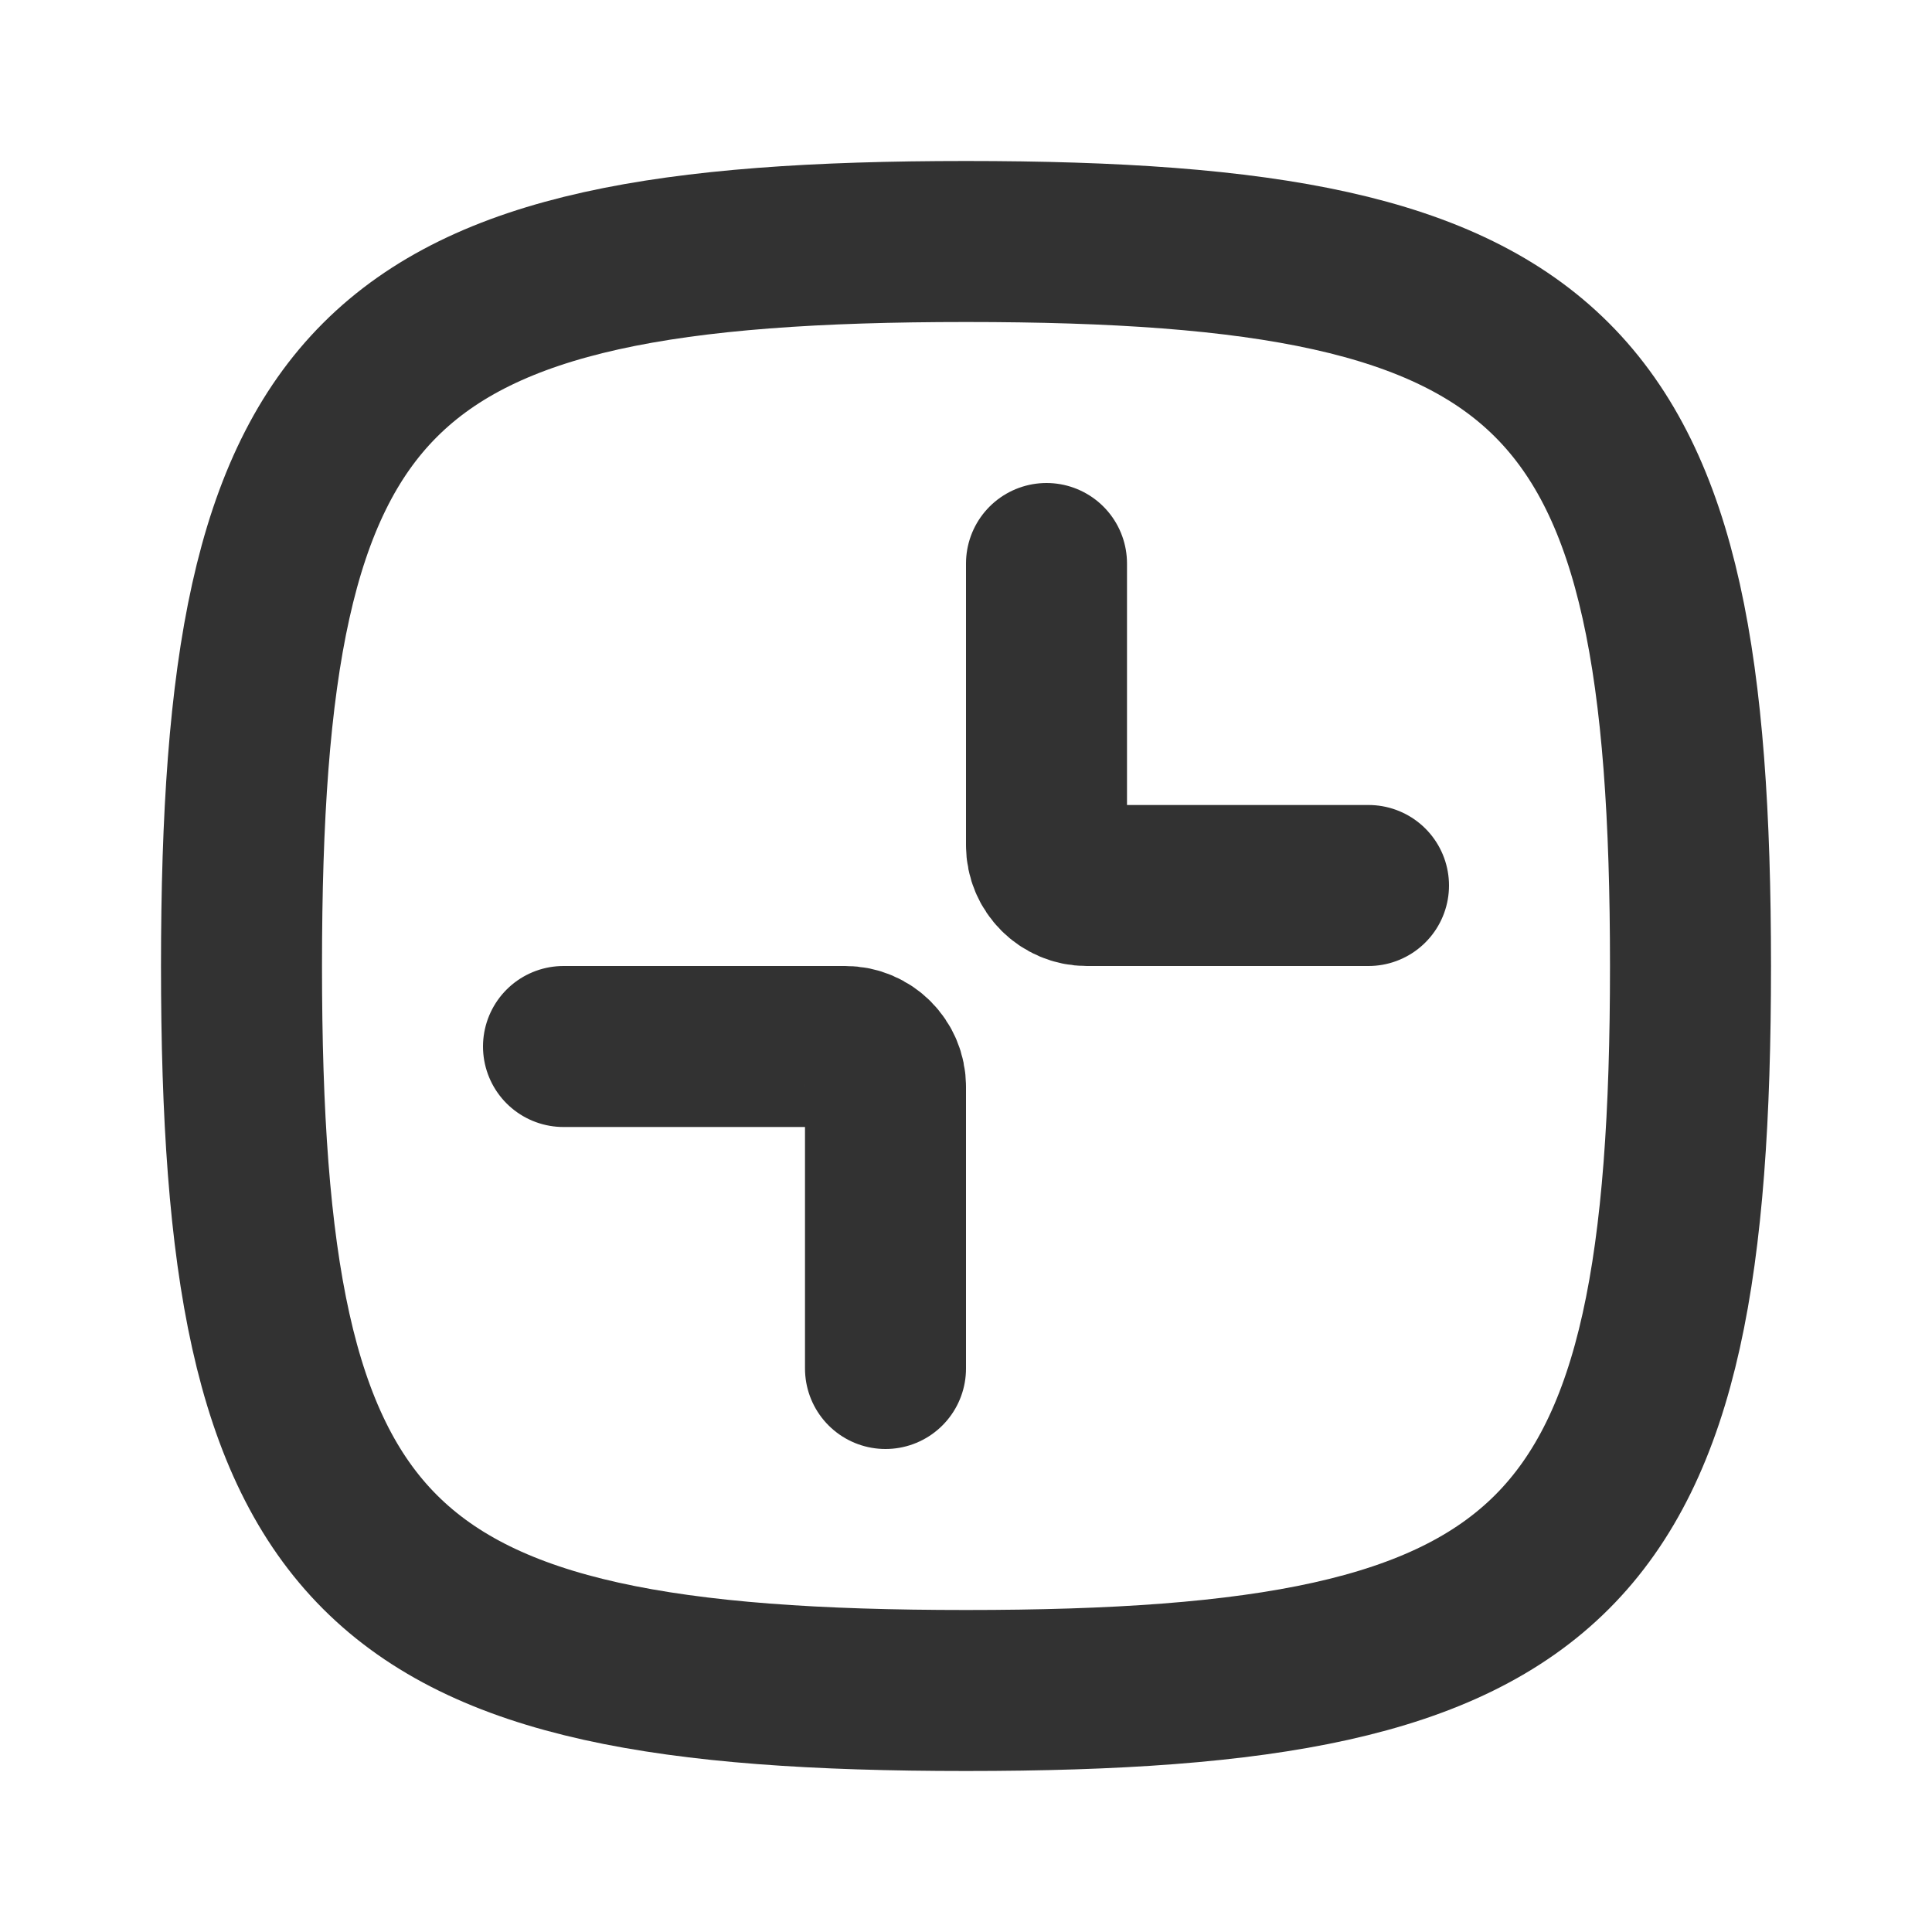
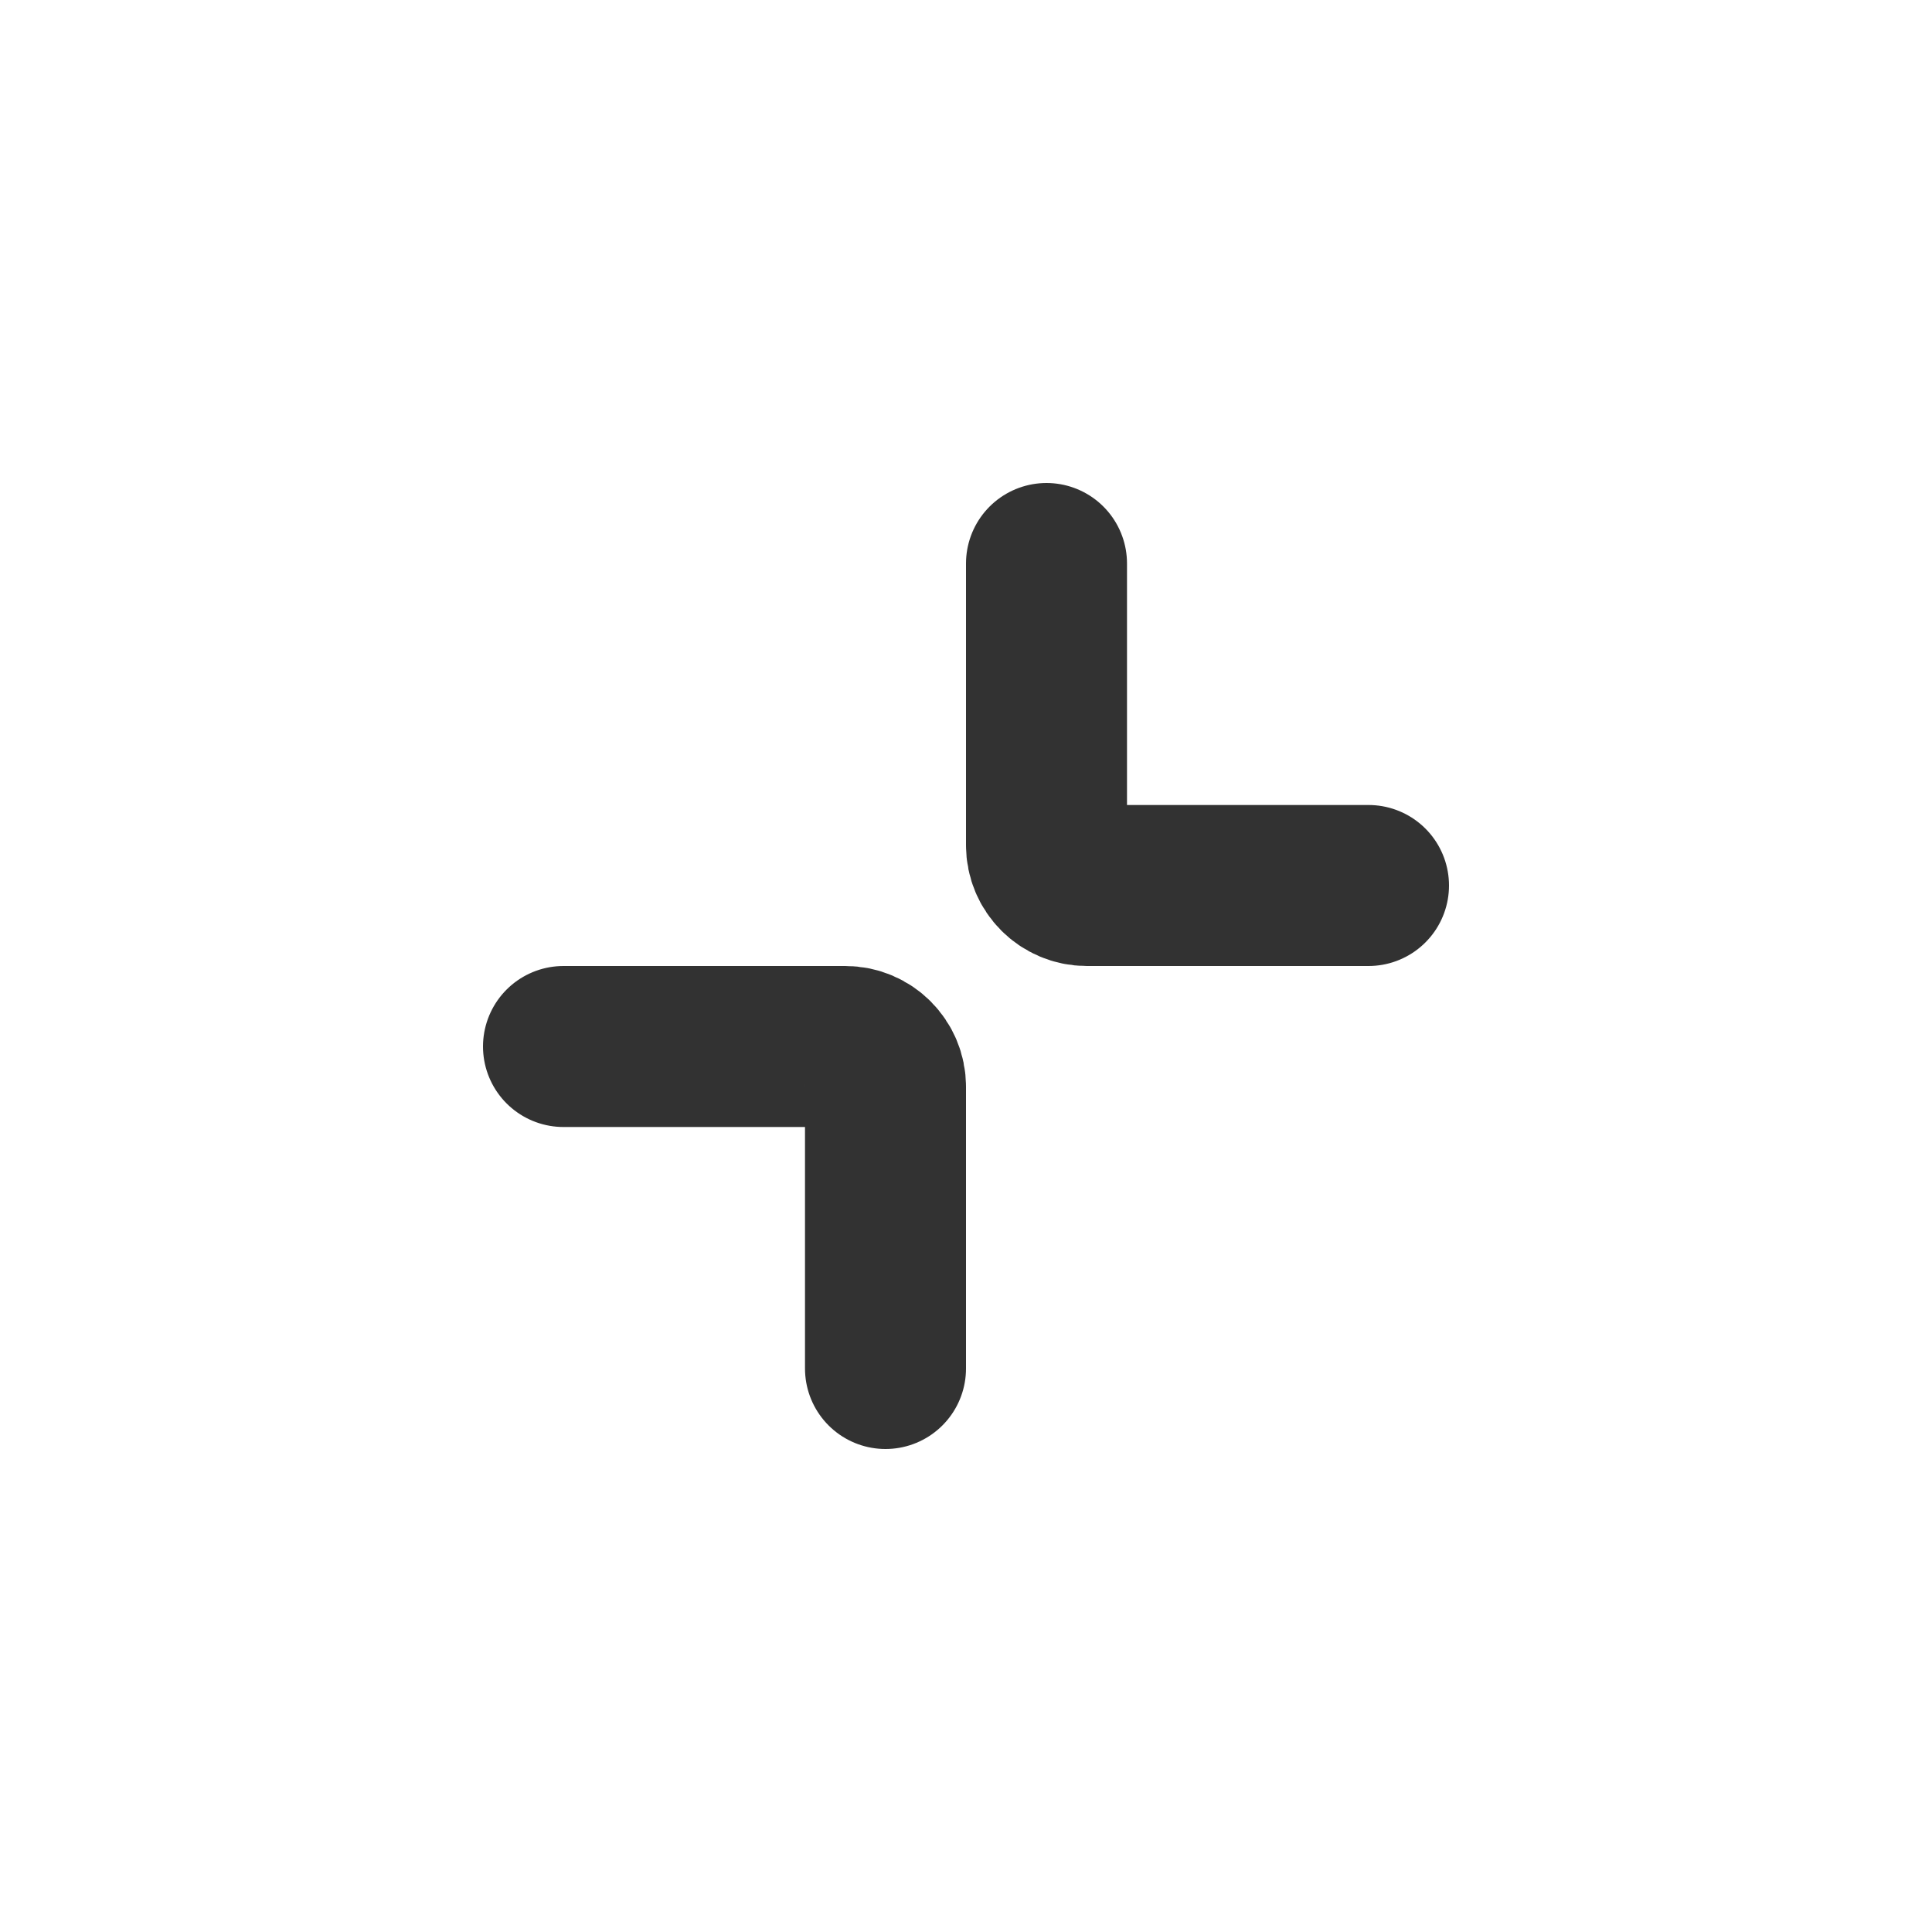
<svg xmlns="http://www.w3.org/2000/svg" width="800px" height="800px" viewBox="0 0 24 24" fill="none">
-   <path d="M3 12C3 4.588 4.588 3 12 3C19.412 3 21 4.588 21 12C21 19.412 19.412 21 12 21C4.588 21 3 19.412 3 12Z" stroke="#323232" stroke-width="2" />
  <path d="M11 17L11 13.5V13.5C11 13.224 10.776 13 10.5 13V13L7 13" stroke="#323232" stroke-width="2" stroke-linecap="round" stroke-linejoin="round" />
-   <path d="M13 7L13 10.5V10.5C13 10.776 13.224 11 13.5 11V11L17 11" stroke="#323232" stroke-width="2" stroke-linecap="round" stroke-linejoin="round" />
+   <path d="M13 7L13 10.5V10.5C13 10.776 13.224 11 13.5 11L17 11" stroke="#323232" stroke-width="2" stroke-linecap="round" stroke-linejoin="round" />
</svg>